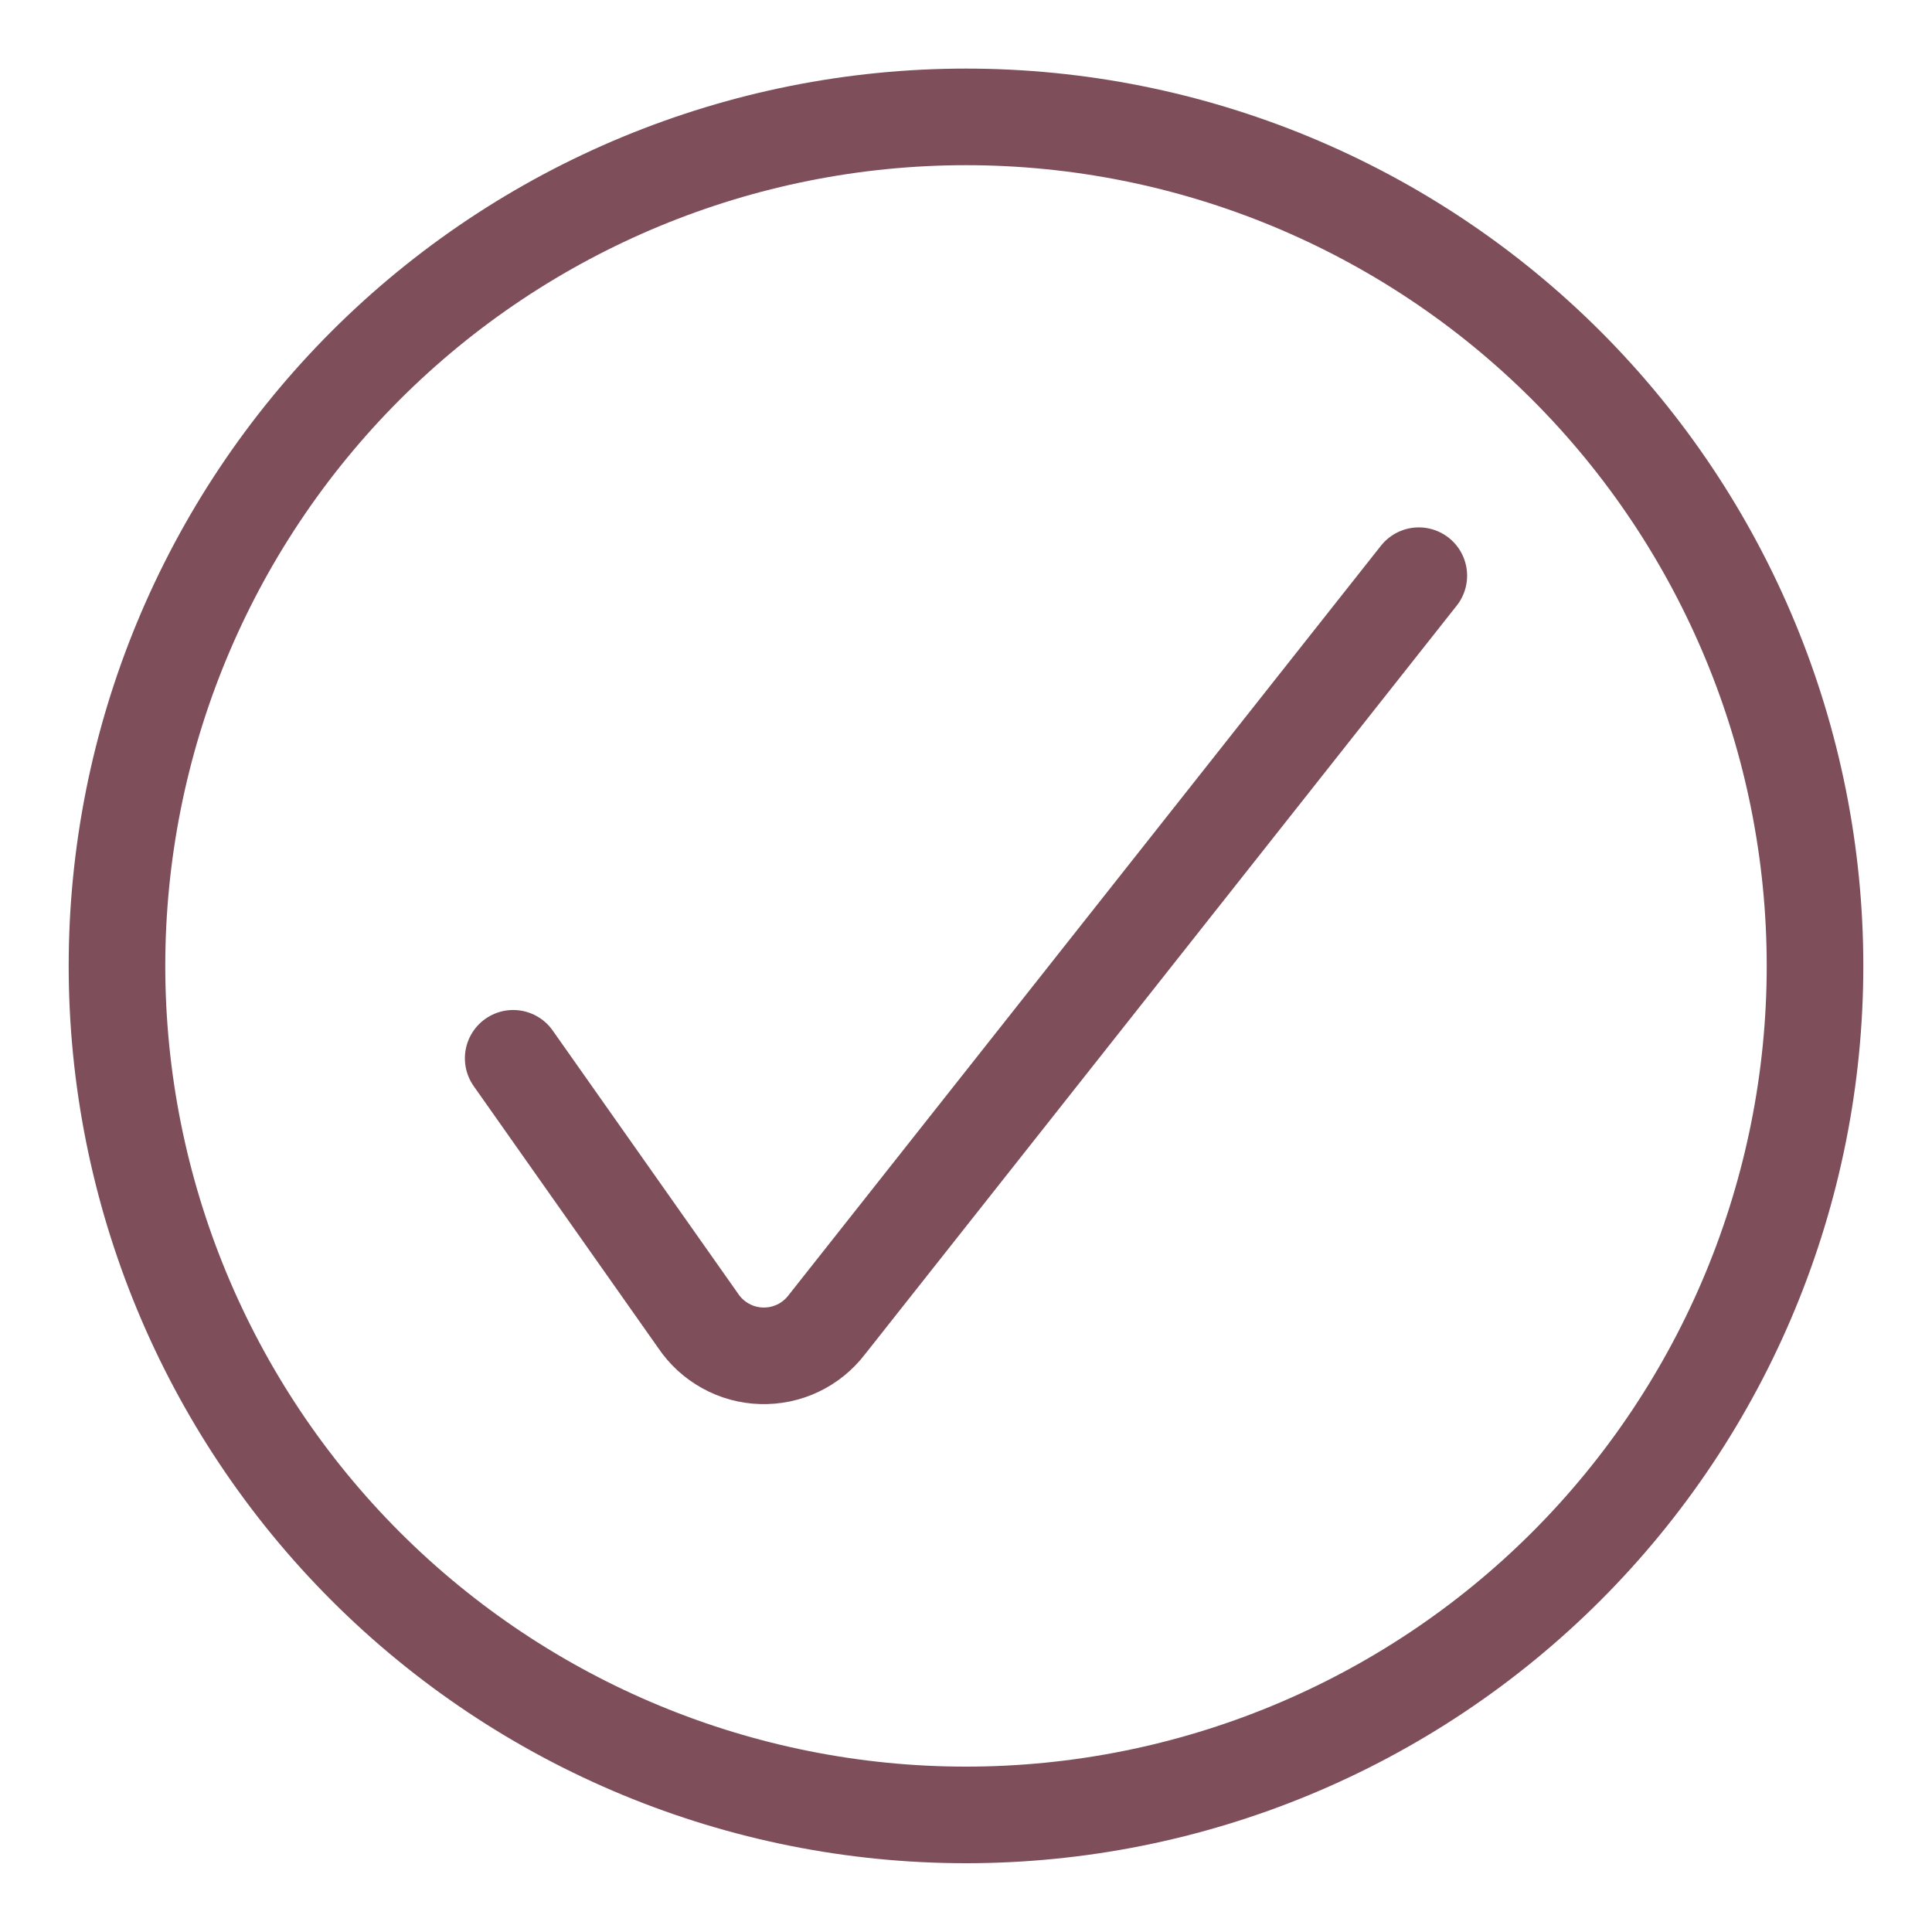
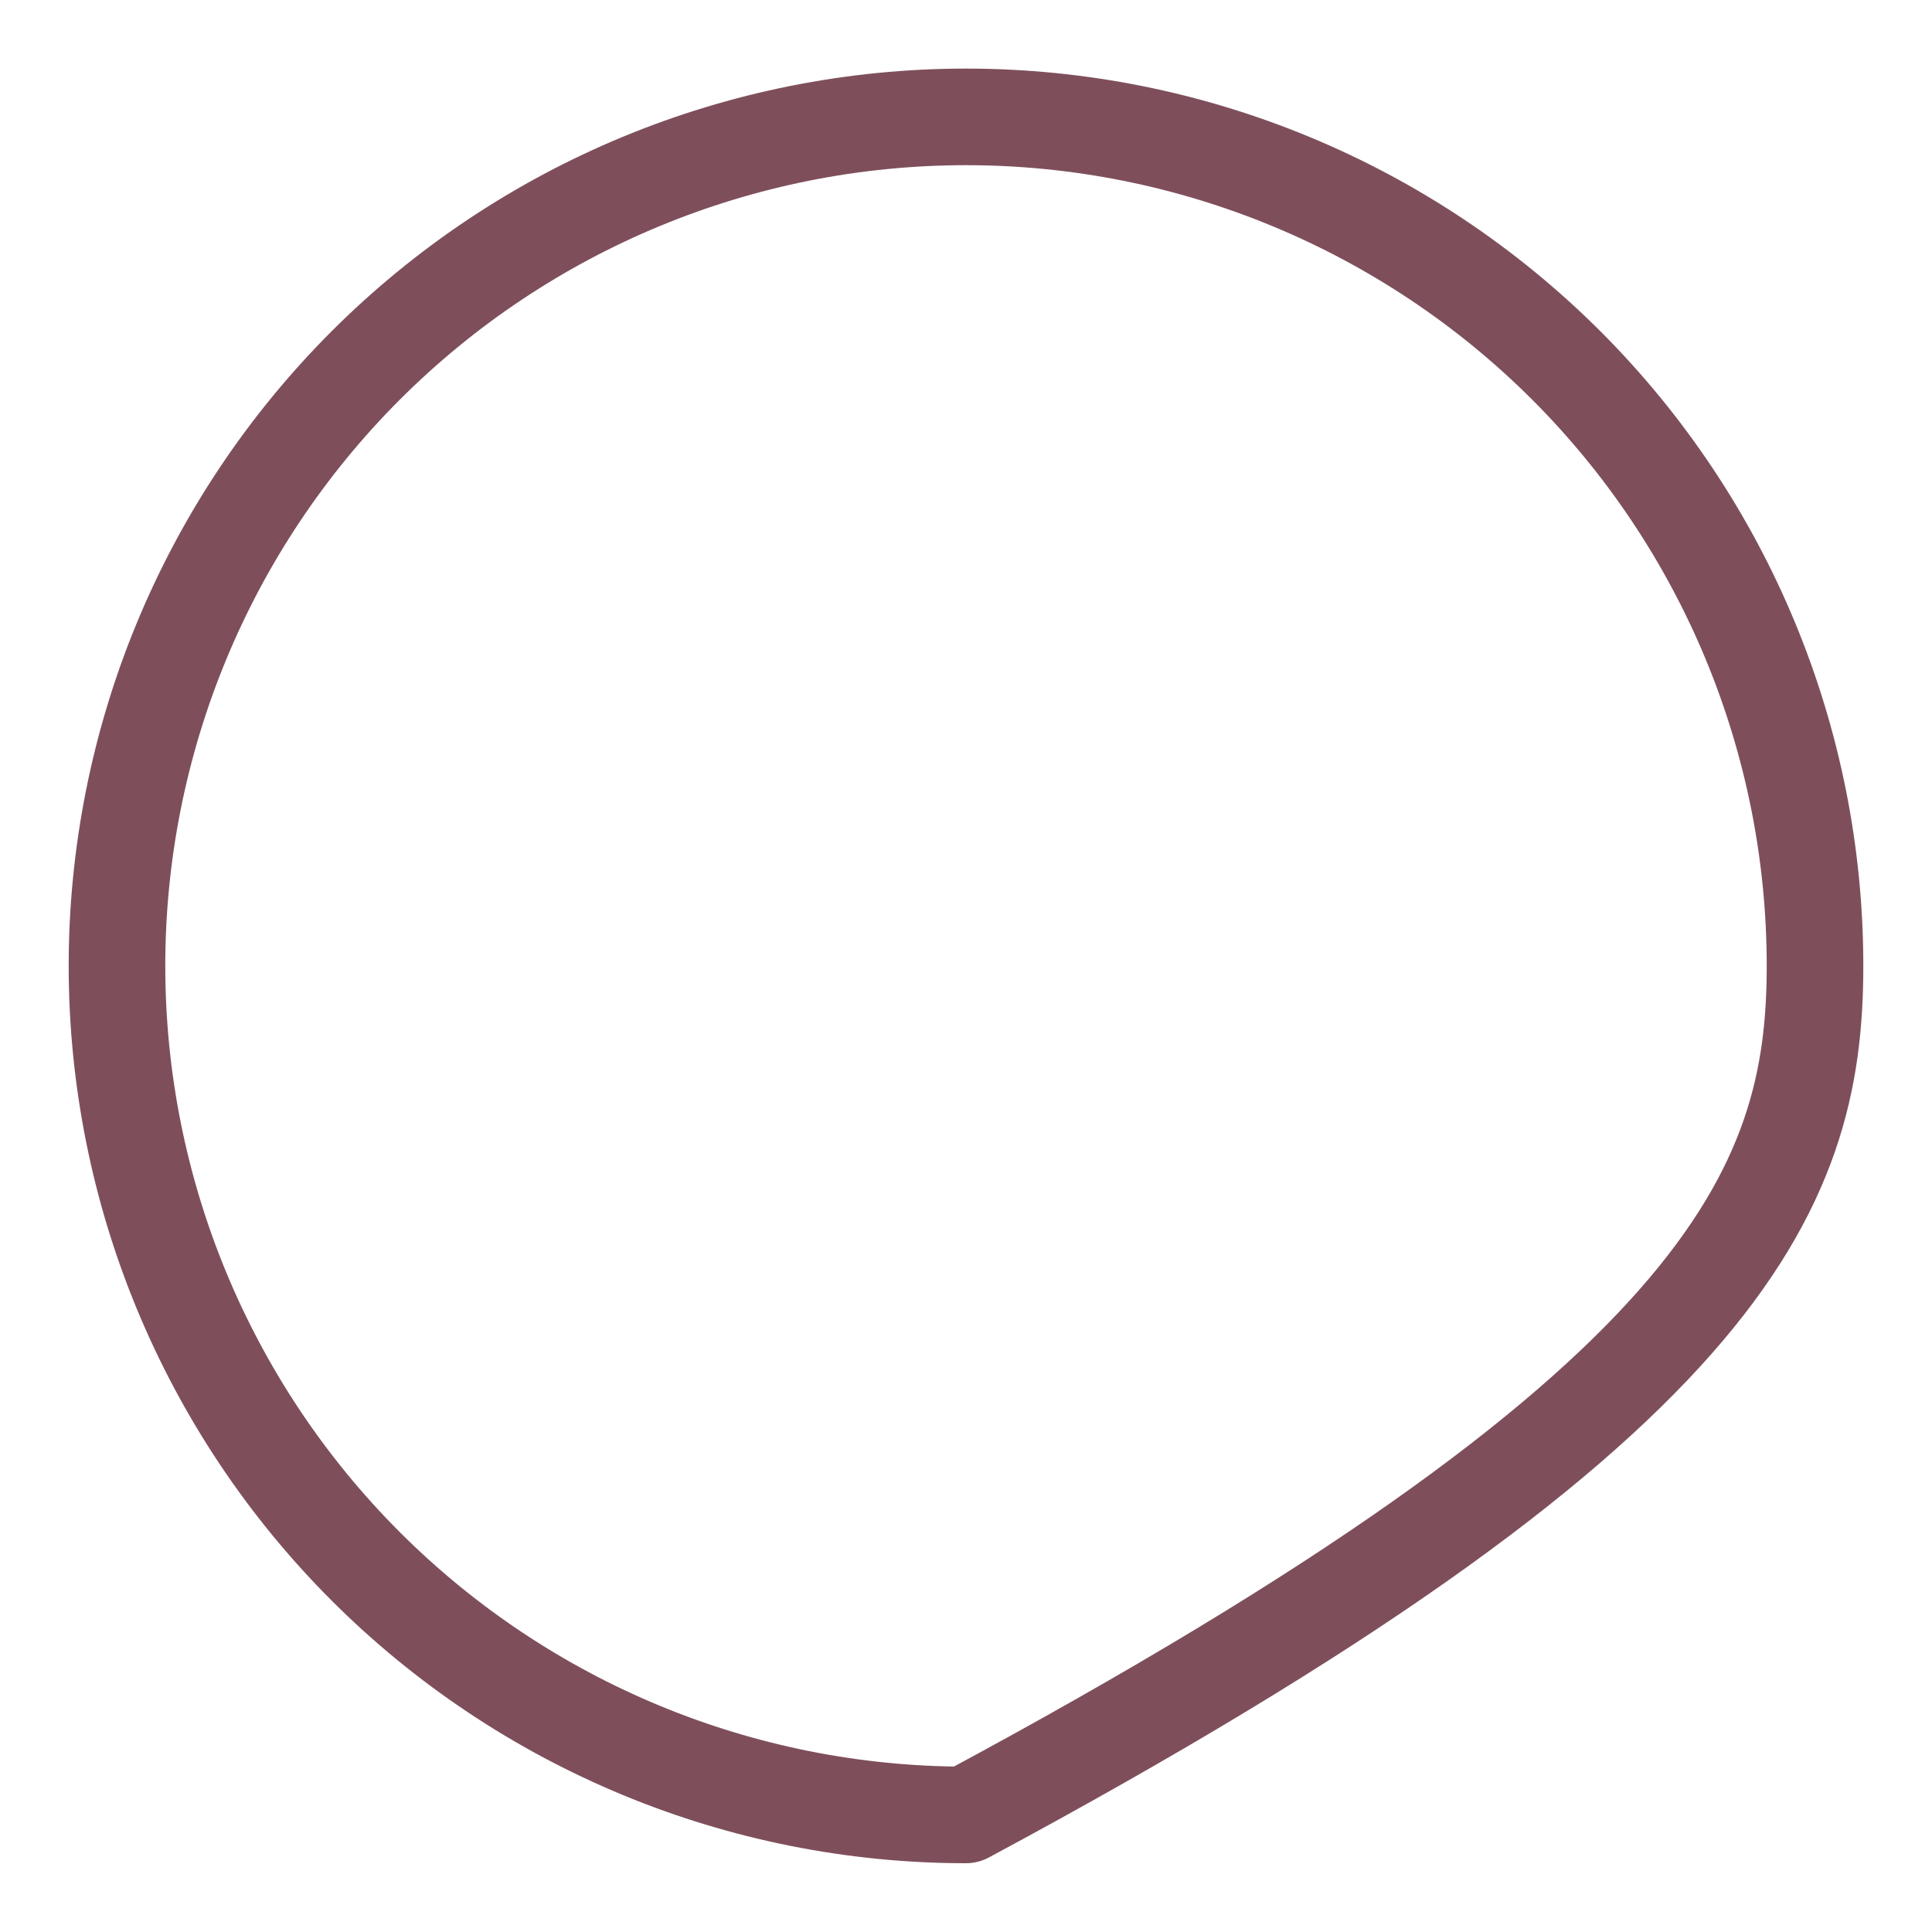
<svg xmlns="http://www.w3.org/2000/svg" fill="none" viewBox="0 0 40 40" height="40" width="40">
-   <path stroke-linejoin="round" stroke-linecap="round" stroke-width="2" stroke="#7E4F5B" d="M10.625 21.911L14.453 27.344C14.598 27.561 14.793 27.74 15.022 27.866C15.25 27.993 15.505 28.063 15.766 28.07C16.027 28.078 16.286 28.024 16.522 27.911C16.757 27.799 16.962 27.631 17.12 27.424L29.375 11.919" />
-   <path stroke-linejoin="round" stroke-linecap="round" stroke-width="2" stroke="#7E4F5B" d="M2.422 19.998C2.422 24.66 4.274 29.131 7.57 32.428C10.867 35.724 15.338 37.576 20 37.576C24.662 37.576 29.133 35.724 32.43 32.428C35.726 29.131 37.578 24.66 37.578 19.998C37.578 15.336 35.726 10.865 32.43 7.568C29.133 4.272 24.662 2.42 20 2.42C15.338 2.42 10.867 4.272 7.57 7.568C4.274 10.865 2.422 15.336 2.422 19.998Z" />
+   <path stroke-linejoin="round" stroke-linecap="round" stroke-width="2" stroke="#7E4F5B" d="M2.422 19.998C2.422 24.66 4.274 29.131 7.57 32.428C10.867 35.724 15.338 37.576 20 37.576C35.726 29.131 37.578 24.66 37.578 19.998C37.578 15.336 35.726 10.865 32.43 7.568C29.133 4.272 24.662 2.42 20 2.42C15.338 2.42 10.867 4.272 7.57 7.568C4.274 10.865 2.422 15.336 2.422 19.998Z" />
</svg>